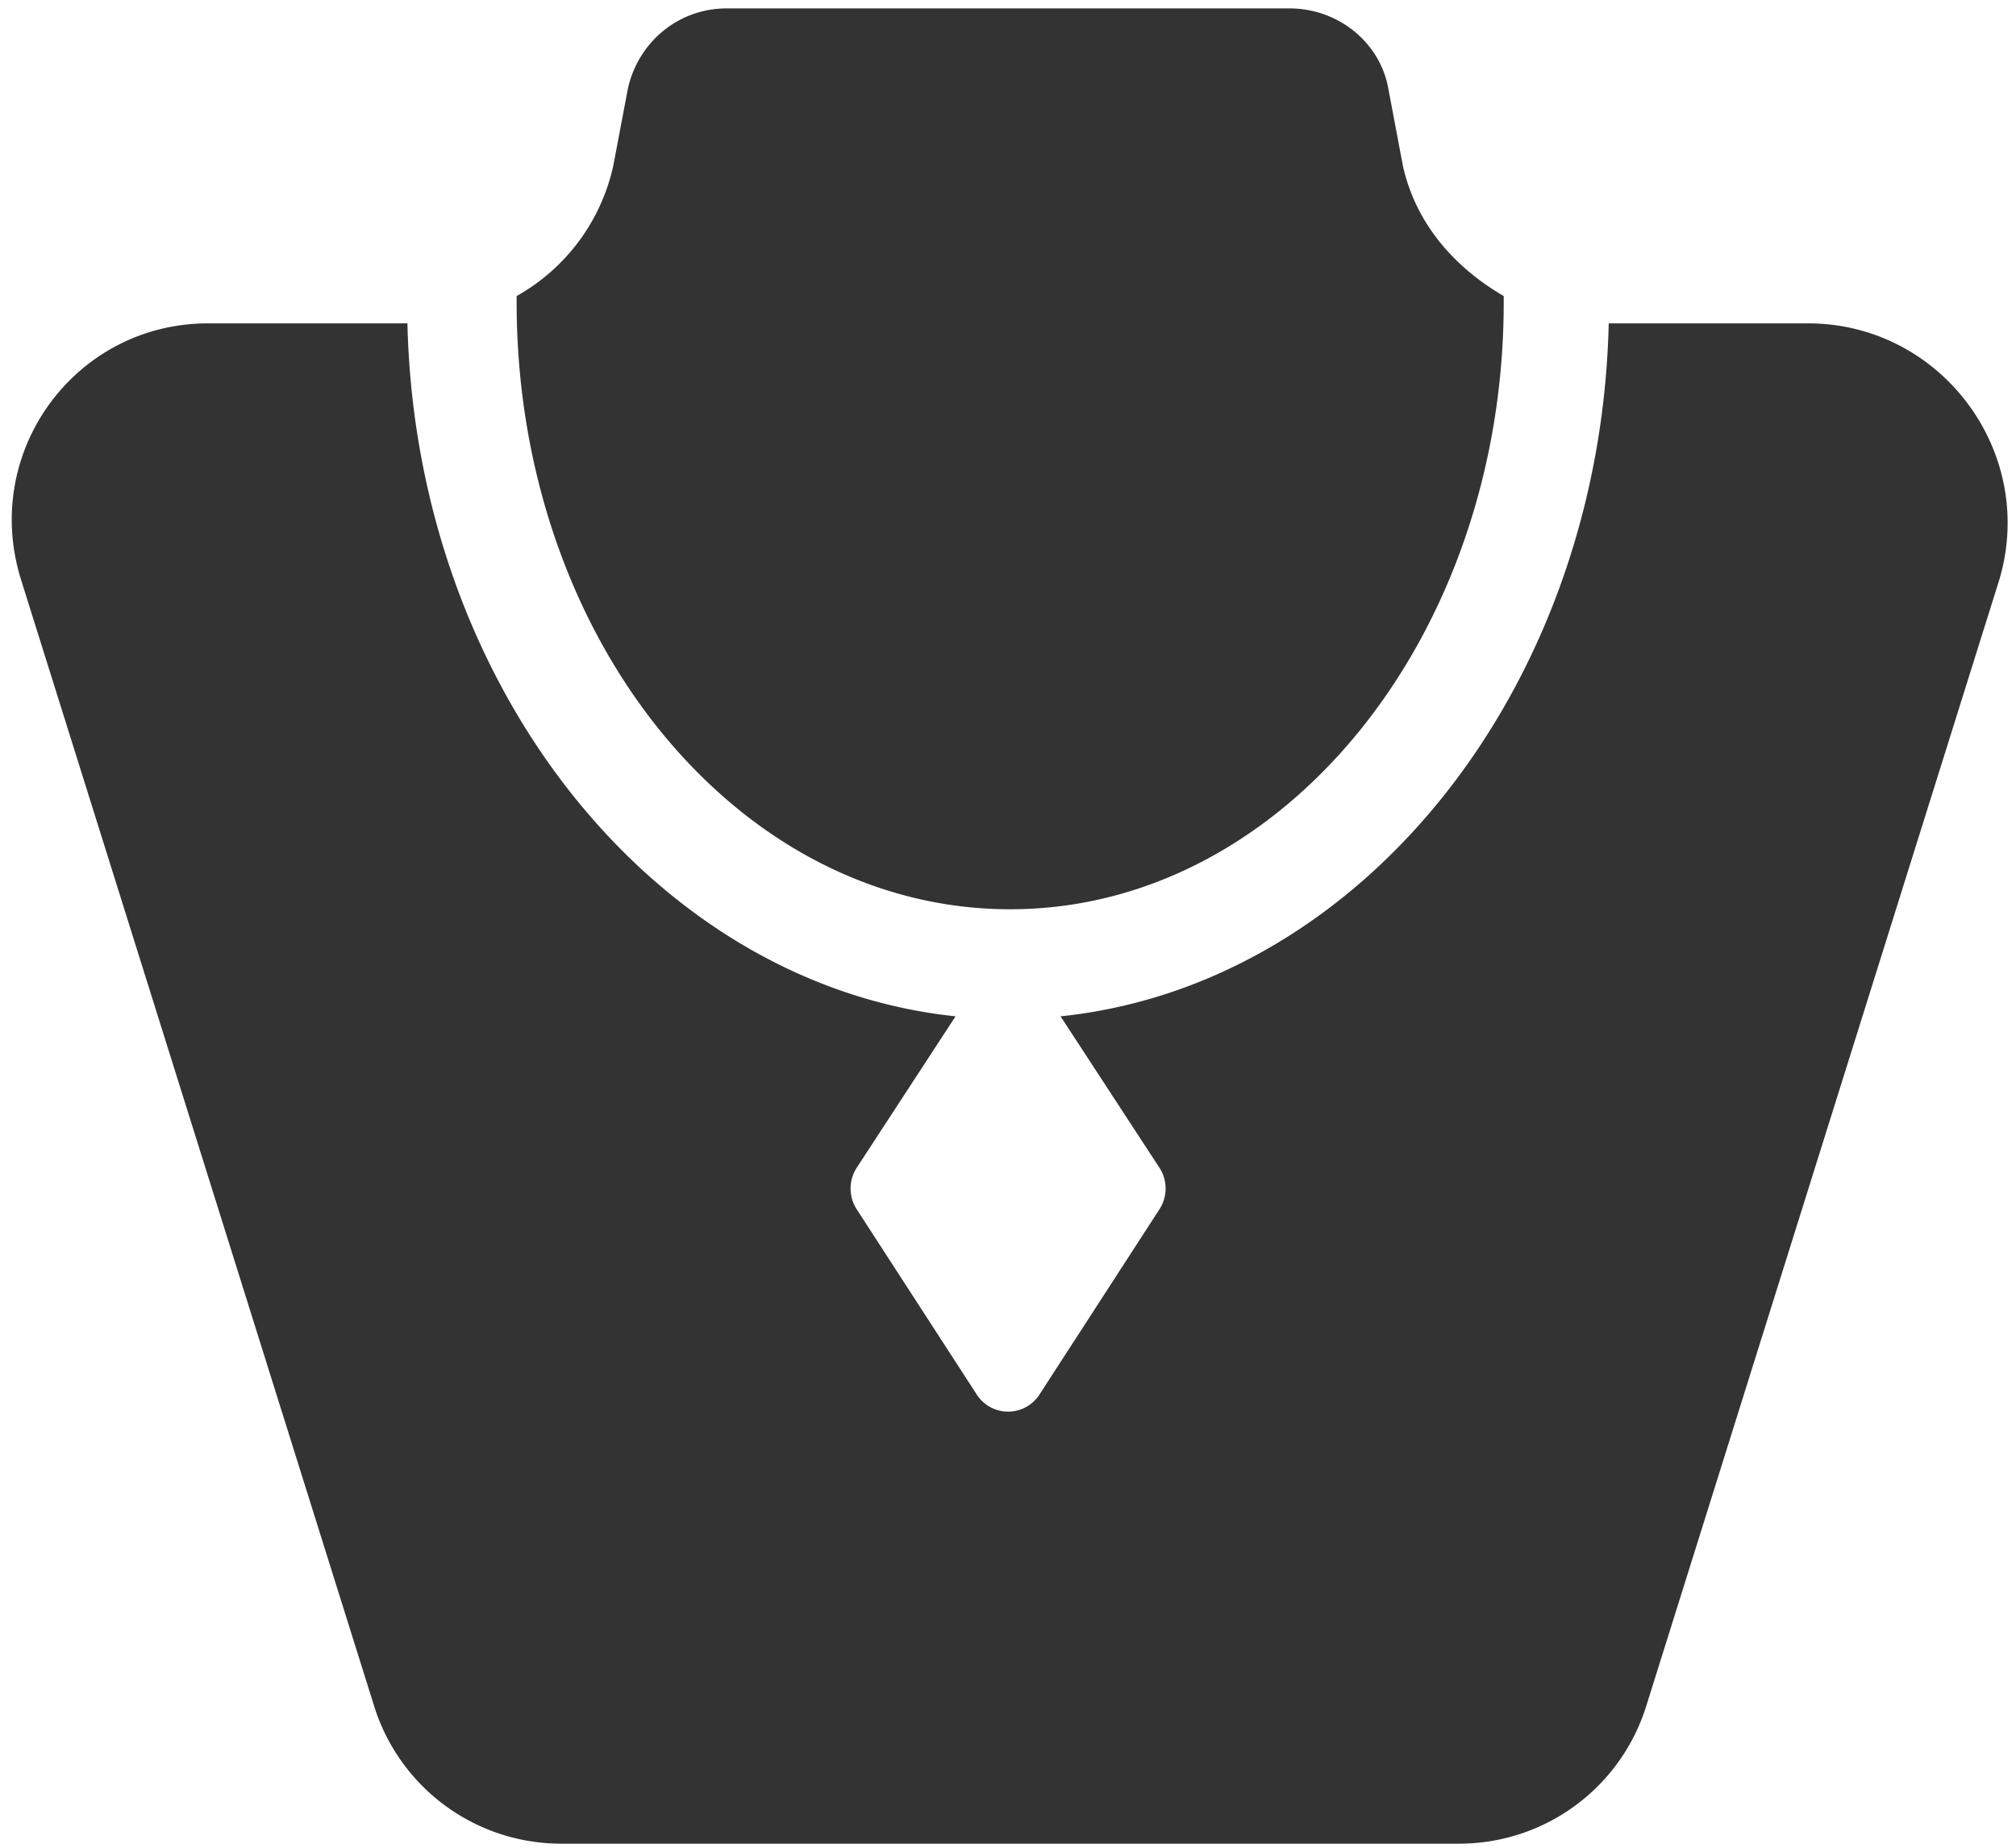
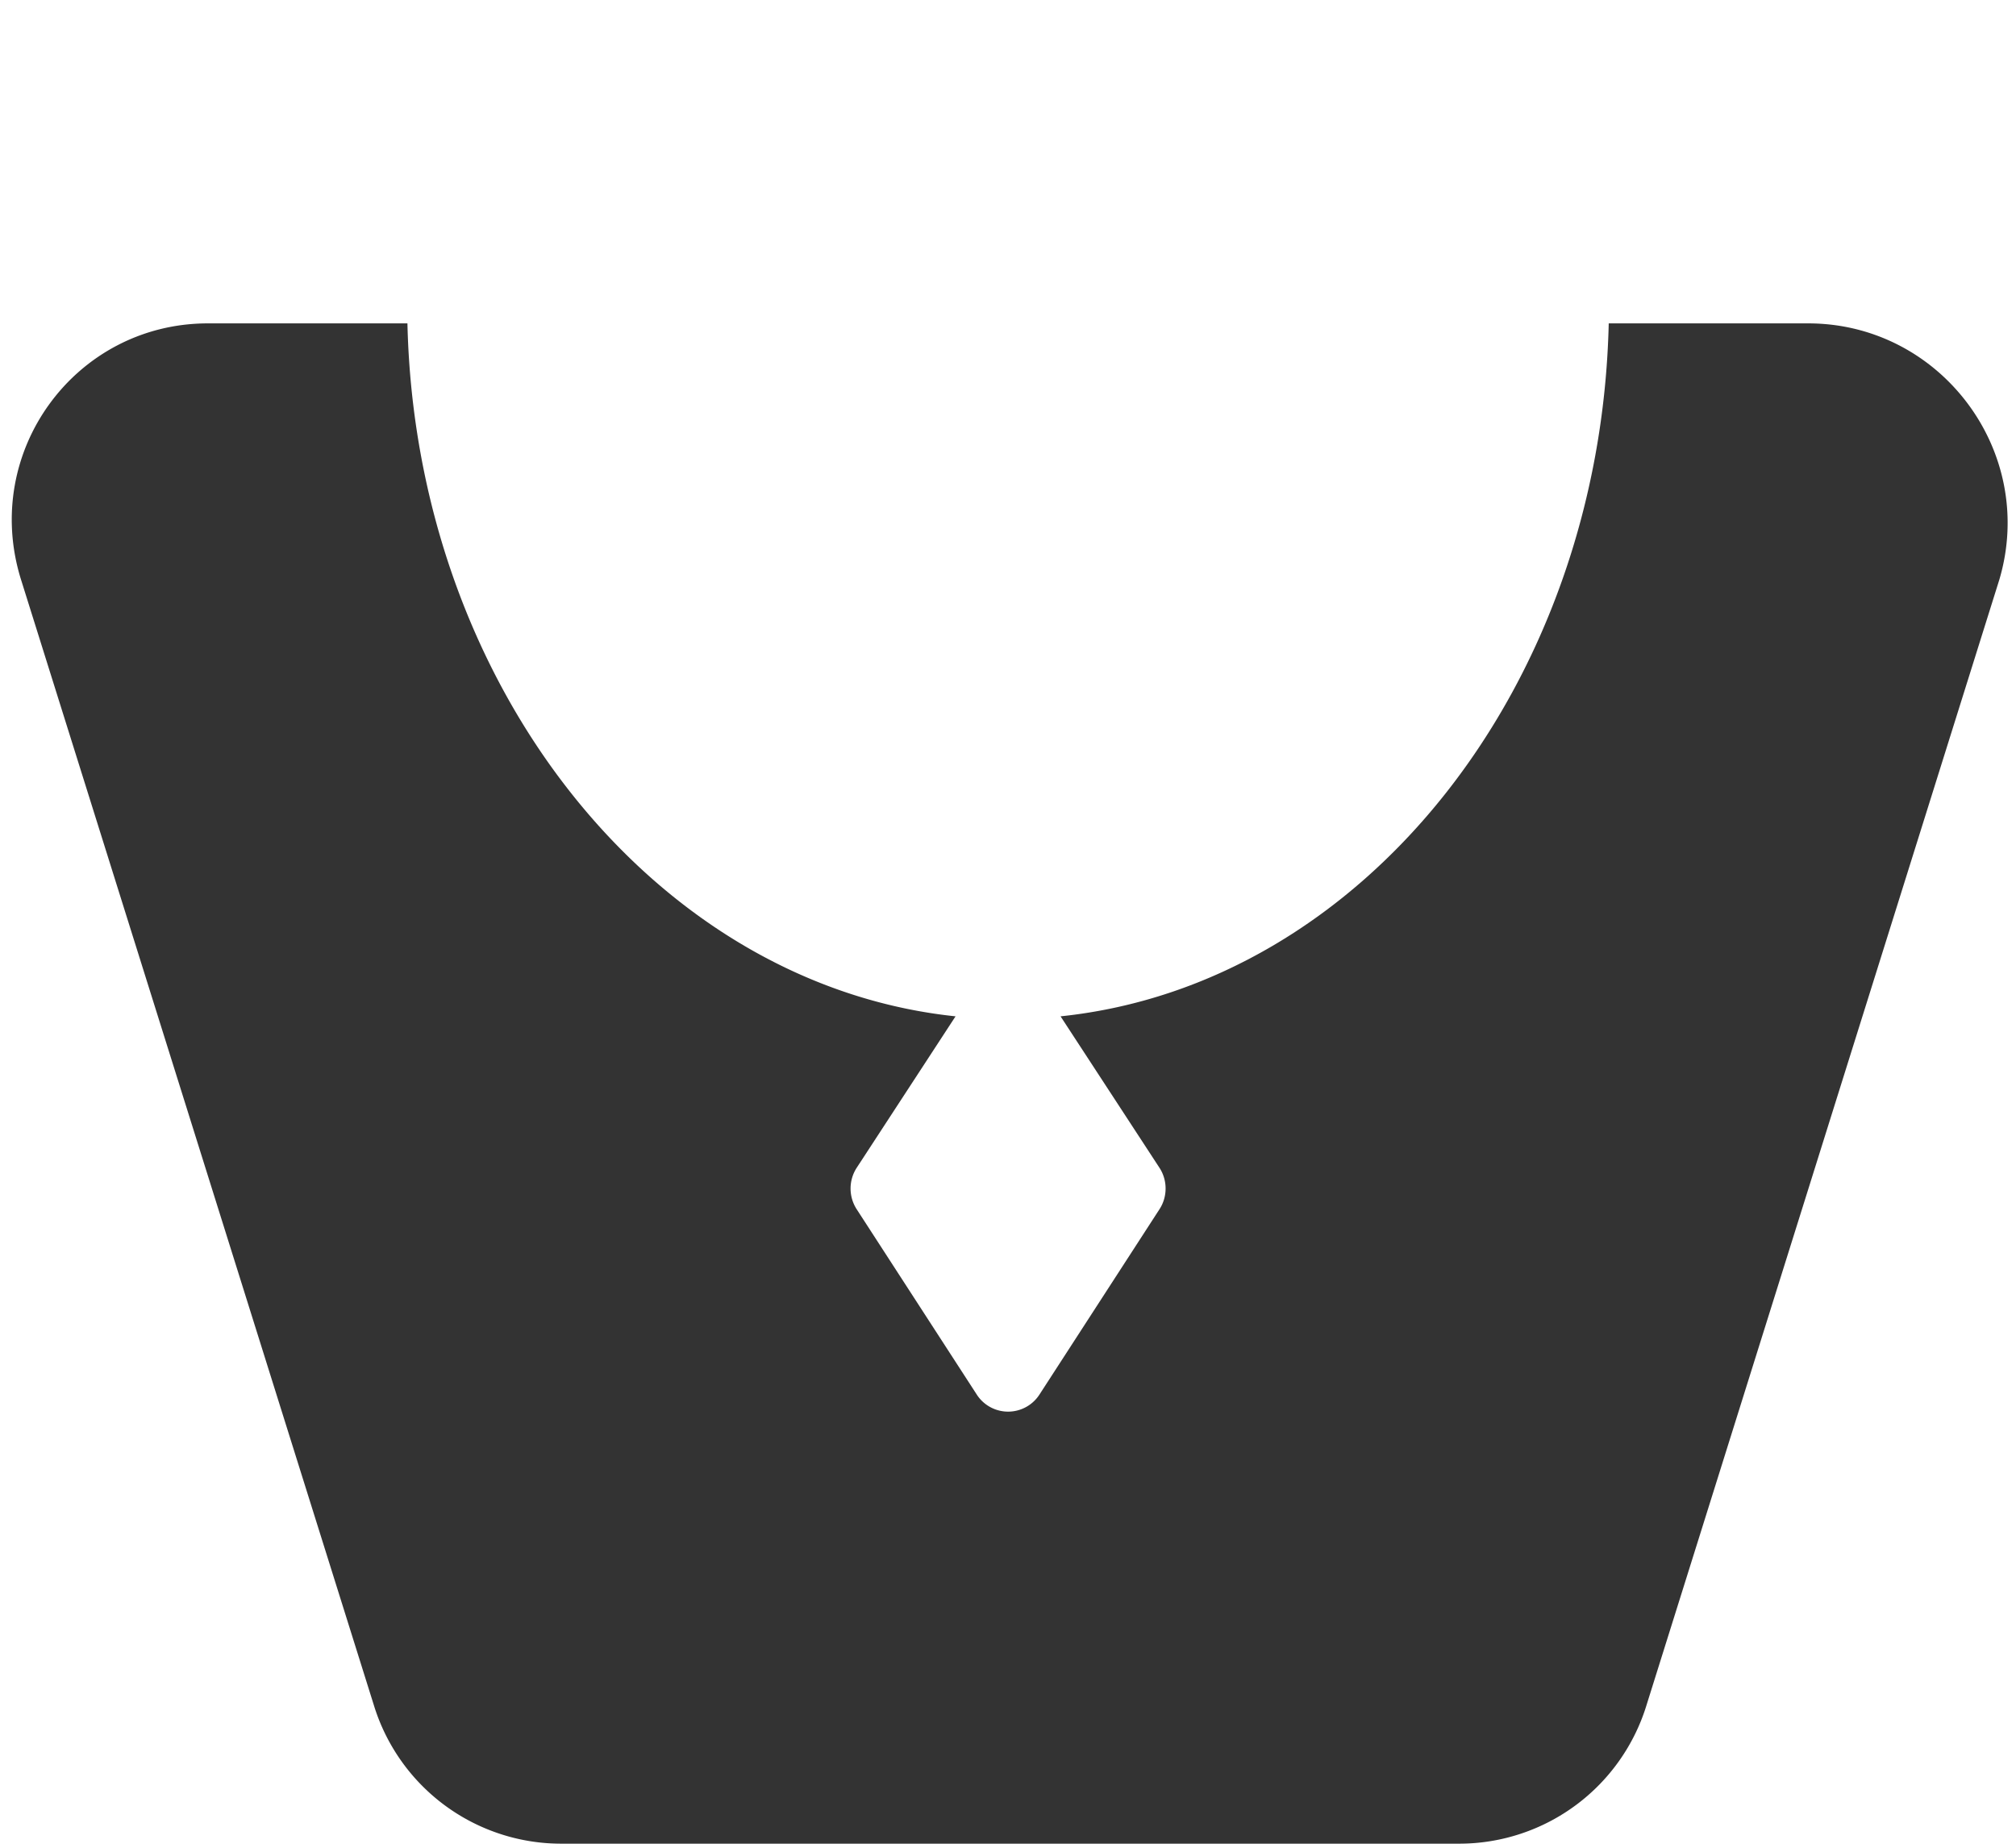
<svg xmlns="http://www.w3.org/2000/svg" class="icon" viewBox="0 0 1117 1024" width="218.164" height="200">
-   <path d="M777.309 91.912l-8.13-43.039C764.525 23.273 741.252 4.655 714.473 4.655h-311.855c-26.748 0-48.873 18.618-54.675 44.218l-8.161 43.039a109.878 109.878 0 0 1-53.527 72.145V167.564c0 186.182 122.197 336.306 273.47 336.306S833.164 352.597 833.164 167.564v-3.506c-27.927-16.26-48.873-40.712-55.855-72.145z" fill="#333333" />
  <path d="M1001.906 179.2h-110.561c-4.655 201.294-136.161 366.53-303.725 384l54.706 83.782c4.655 6.982 4.655 16.291 0 23.273l-66.312 102.4a20.666 20.666 0 0 1-34.909 0L474.764 670.255a21.132 21.132 0 0 1 0-23.273l54.675-83.782c-166.384-17.47-299.039-182.675-303.694-384H115.184c-73.294 0-125.673 70.966-103.548 141.964l195.491 623.709a108.606 108.606 0 0 0 103.548 76.8h498.036A108.606 108.606 0 0 0 912.291 944.873l195.491-623.709c20.945-70.966-32.582-141.964-105.906-141.964z" fill="#333333" />
</svg>